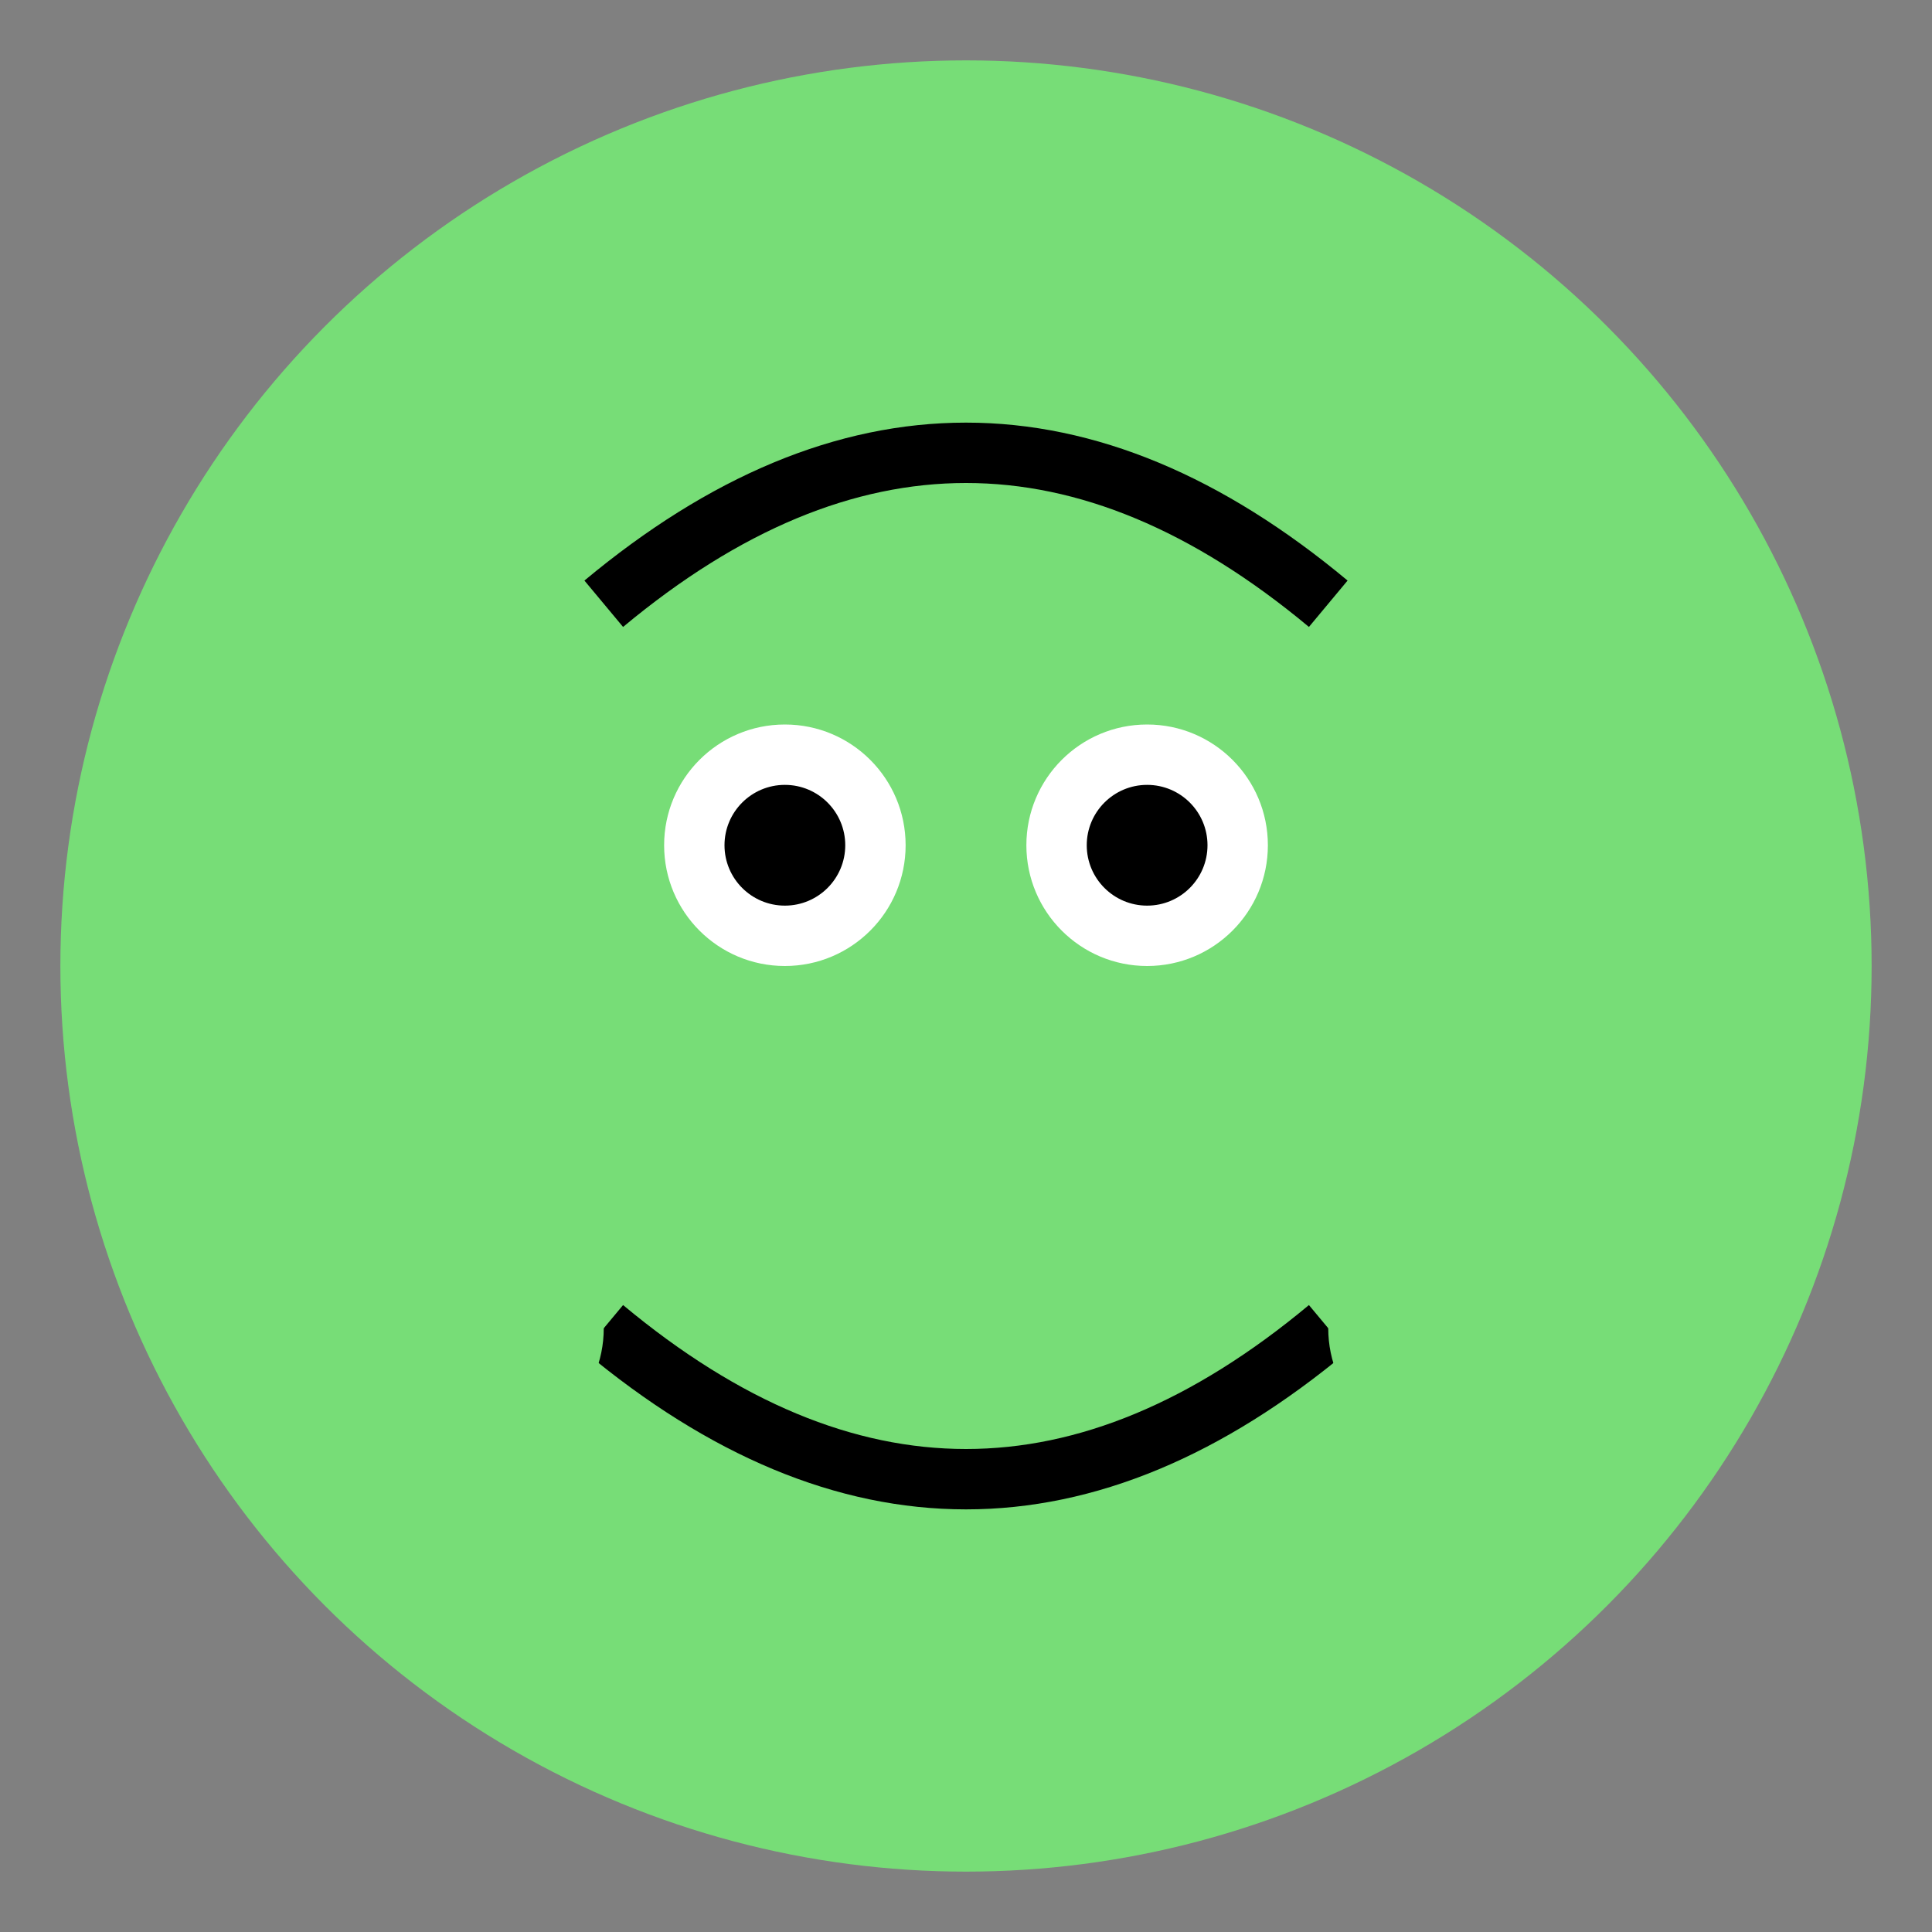
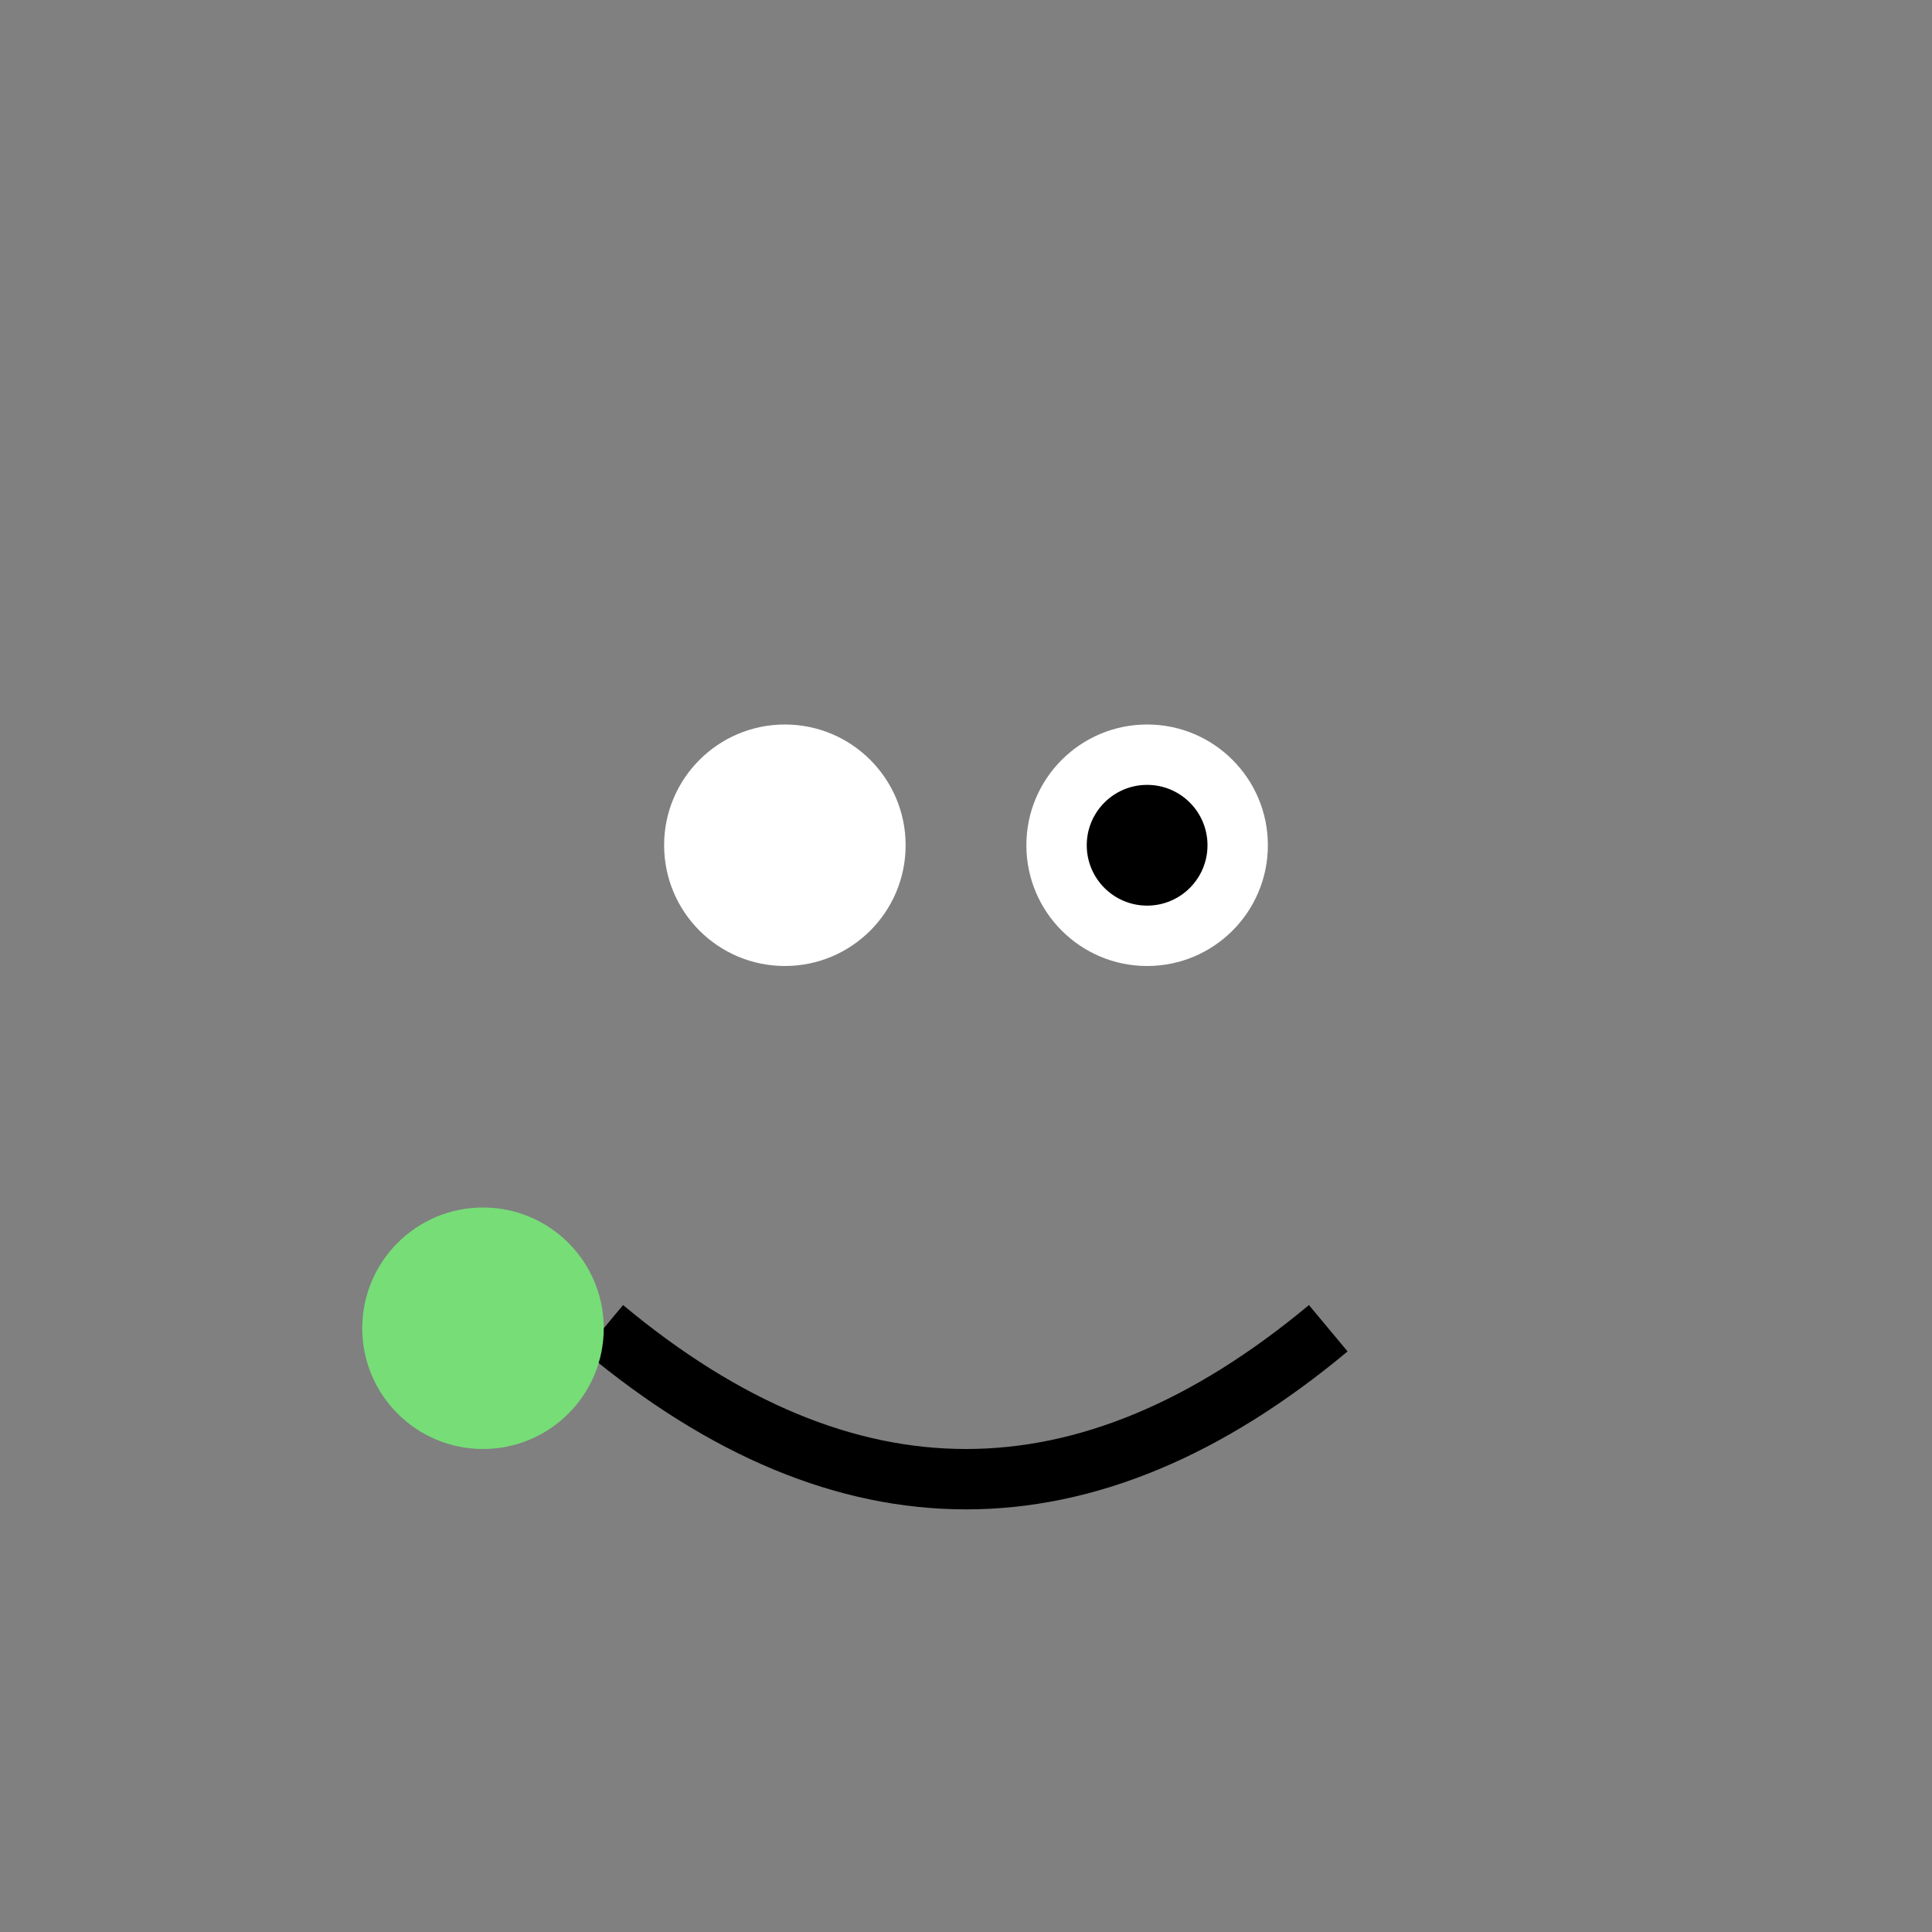
<svg xmlns="http://www.w3.org/2000/svg" viewBox="0 0 64 64">
  <rect x="0" y="0" width="64" height="64" fill="#808080" stroke="none" />
-   <circle cx="32" cy="32" r="30" fill="#77dd77" />
-   <path d="M20 20 Q32 10 44 20" stroke="#000" fill="none" stroke-width="2" />
  <path d="M20 44 Q32 54 44 44" stroke="#000" fill="none" stroke-width="2" />
  <circle cx="26" cy="28" r="4" fill="#fff" />
  <circle cx="38" cy="28" r="4" fill="#fff" />
-   <circle cx="26" cy="28" r="2" fill="#000" />
  <circle cx="38" cy="28" r="2" fill="#000" />
  <circle cx="16" cy="44" r="4" fill="#77dd77" />
-   <circle cx="48" cy="44" r="4" fill="#77dd77" />
</svg>